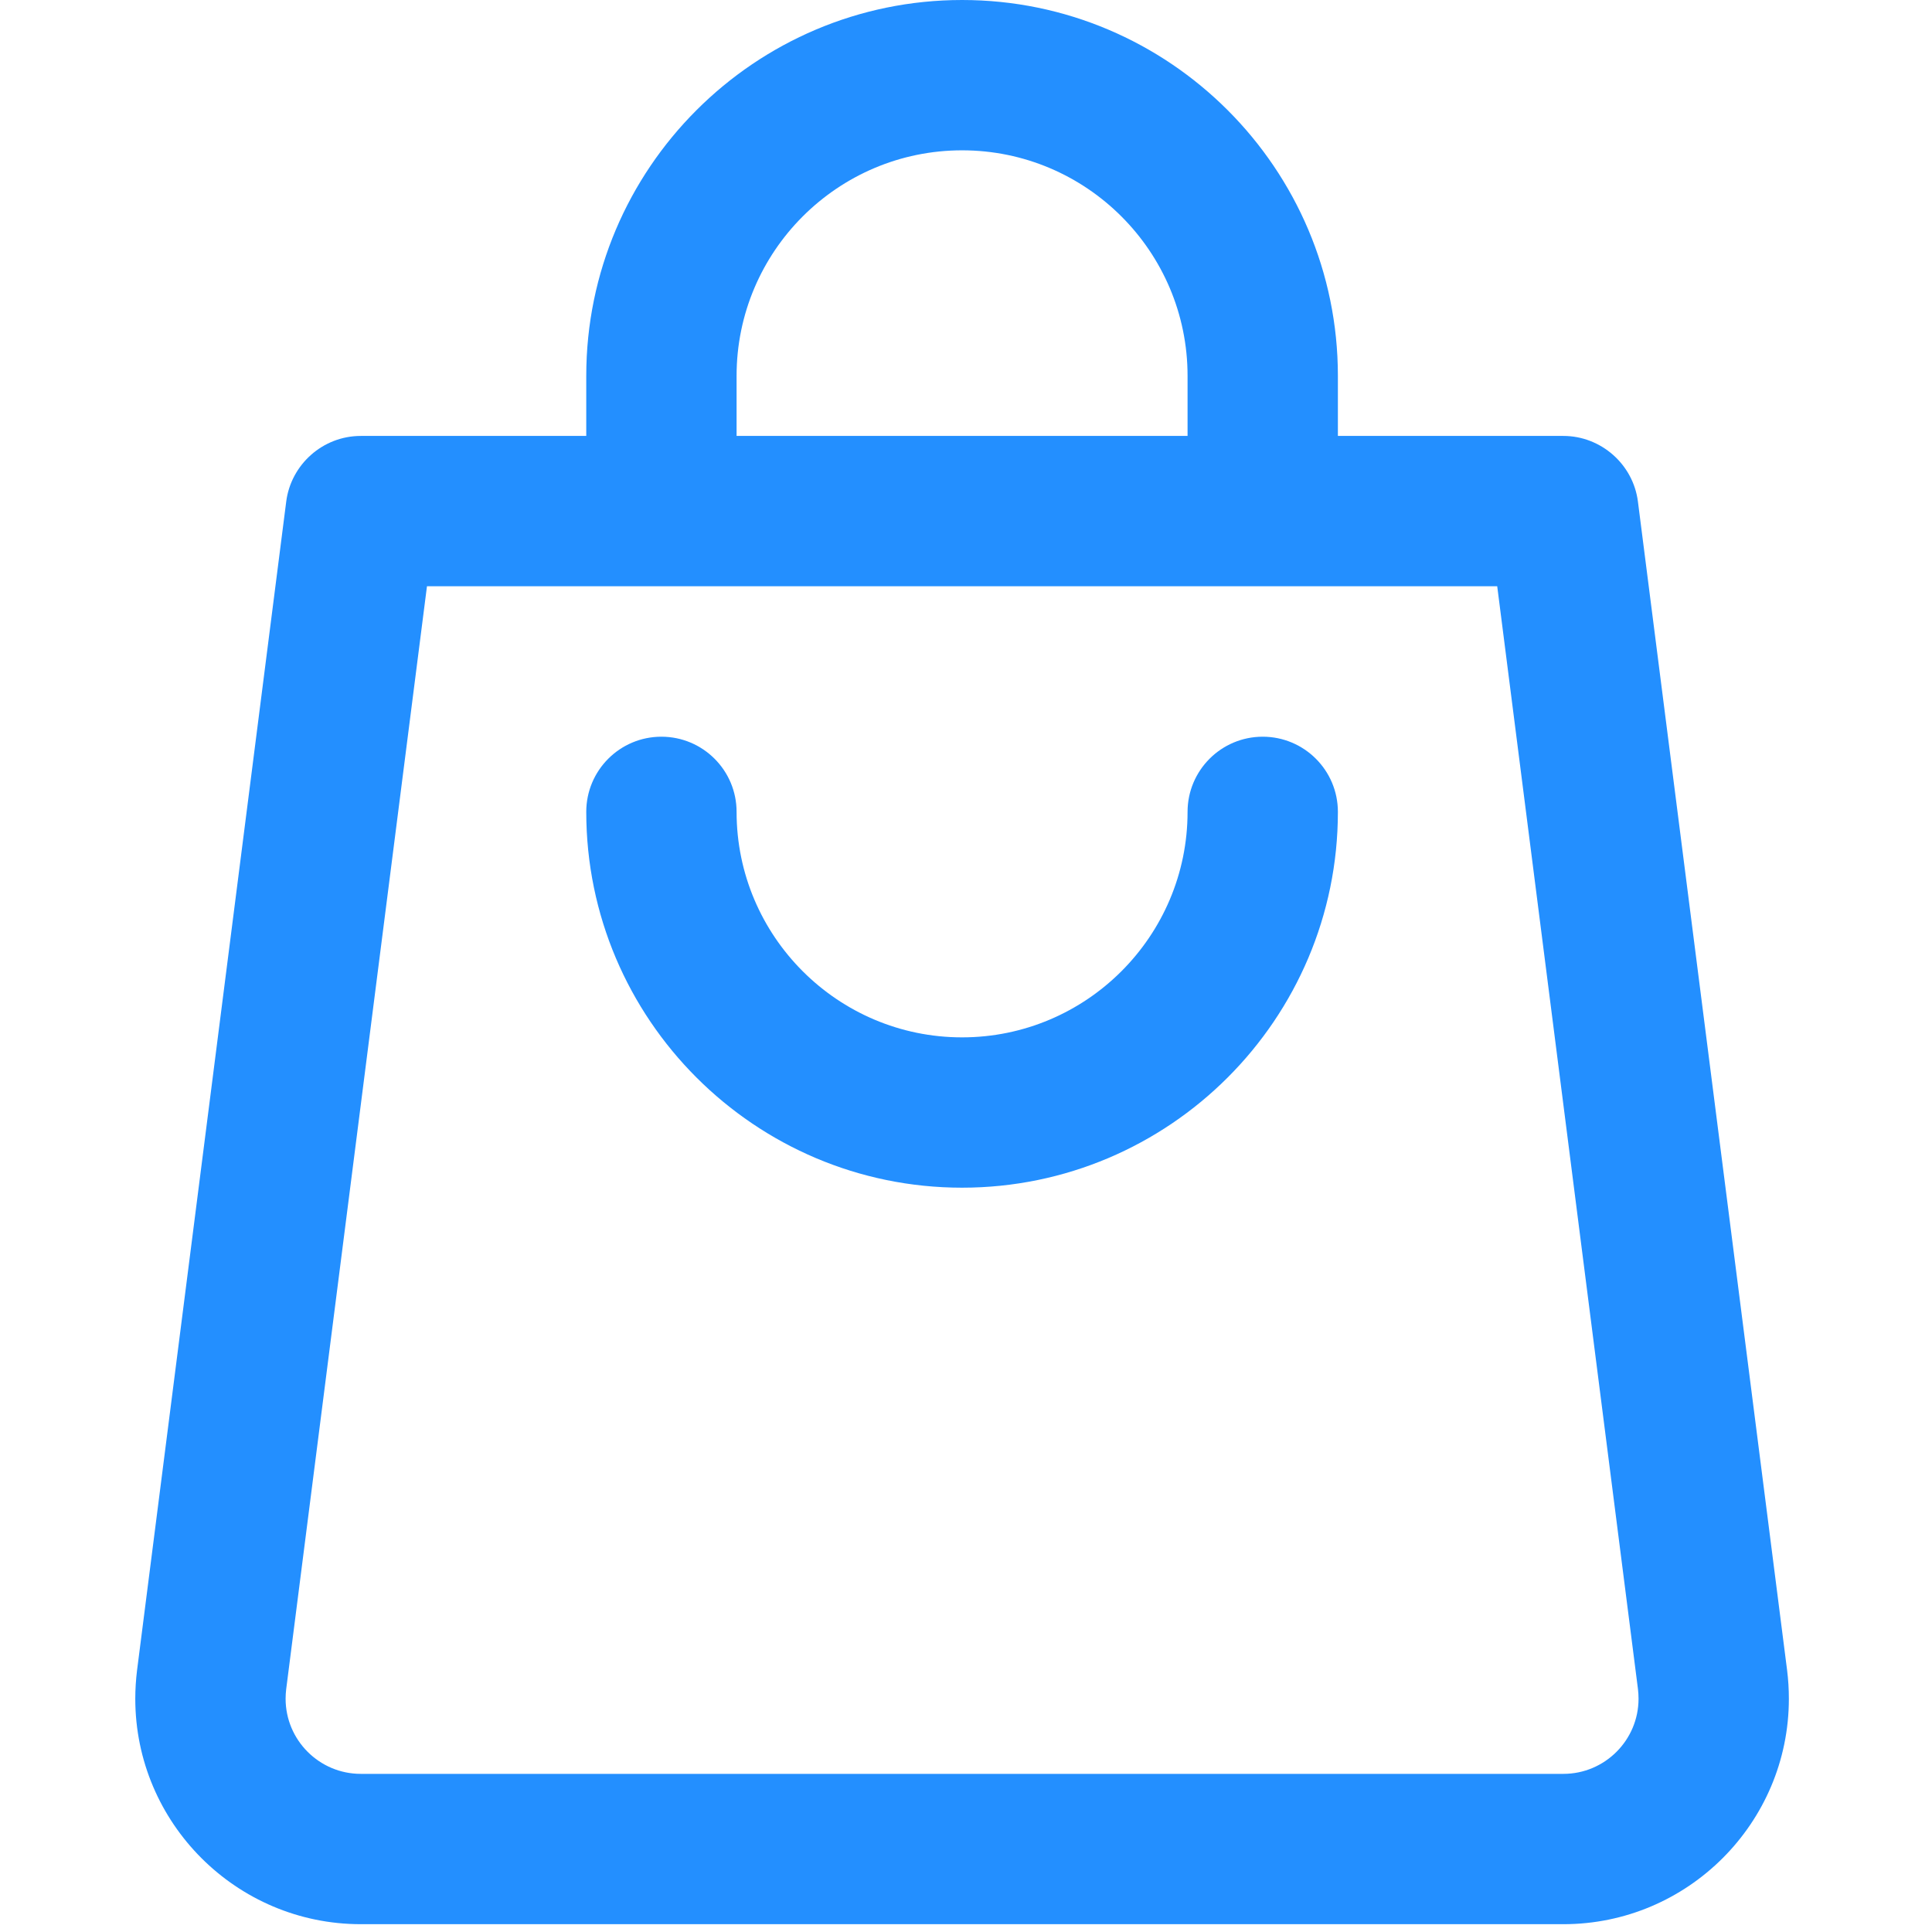
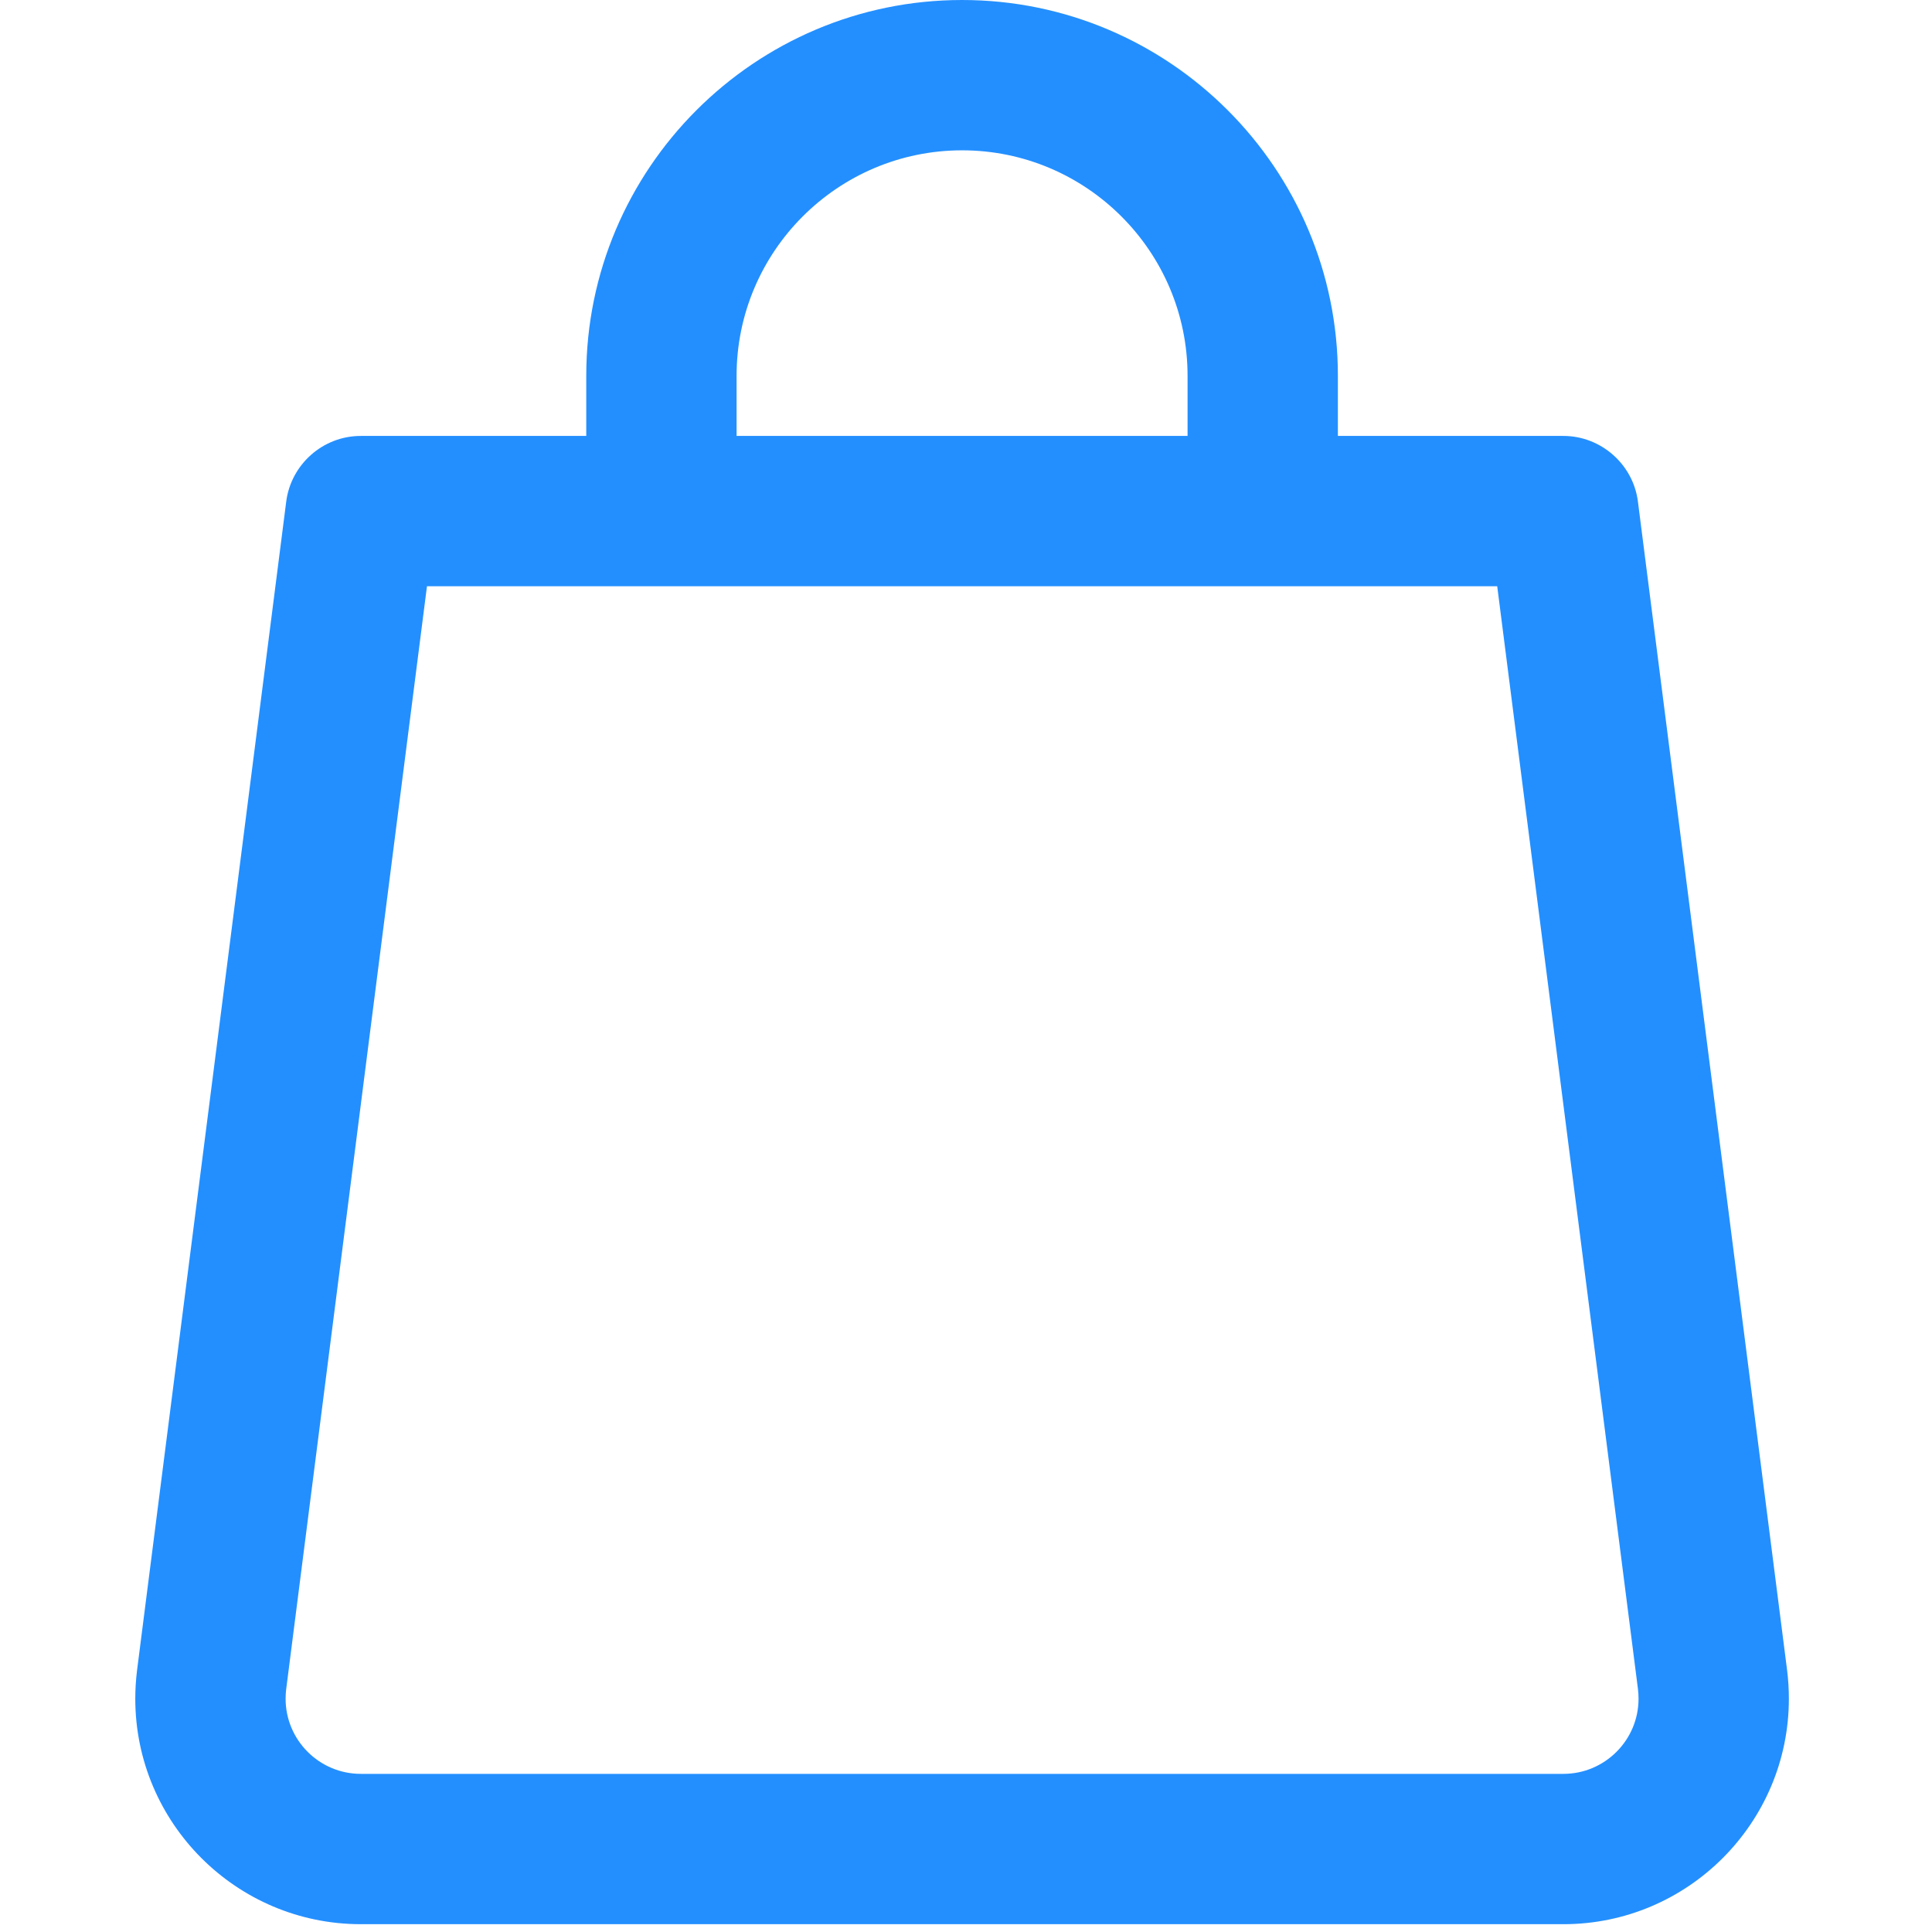
<svg xmlns="http://www.w3.org/2000/svg" width="47" height="47" viewBox="0 0 47 47" fill="none">
  <g clip-path="url(#clip0_5286_39103)">
-     <path d="M30.718 17.922C29.709 17.922 28.89 18.741 28.89 19.75C28.89 22.775 26.429 25.236 23.404 25.236C20.38 25.236 17.919 22.775 17.919 19.75C17.919 18.741 17.1 17.922 16.09 17.922C15.08 17.922 14.262 18.741 14.262 19.75C14.262 24.792 18.363 28.893 23.404 28.893C28.446 28.893 32.547 24.792 32.547 19.75C32.547 18.741 31.728 17.922 30.718 17.922Z" fill="#238FFF" />
    <path d="M43.475 40.631L39.846 12.202C39.73 11.291 38.942 10.605 38.033 10.605H32.547V9.143C32.547 4.101 28.446 0 23.405 0C18.363 0 14.262 4.101 14.262 9.143V10.605H8.777C7.848 10.605 7.077 11.306 6.963 12.202L3.334 40.634C3.306 40.862 3.291 41.094 3.291 41.325C3.291 44.349 5.752 46.81 8.777 46.81H38.033C41.057 46.81 43.518 44.349 43.518 41.325C43.518 41.094 43.504 40.862 43.475 40.631ZM17.919 9.143C17.919 6.118 20.38 3.657 23.405 3.657C26.429 3.657 28.89 6.118 28.89 9.143V10.605H17.919V9.143ZM38.033 43.153H8.777C7.768 43.153 6.948 42.333 6.948 41.325C6.948 41.246 6.953 41.168 6.962 41.094L10.387 14.262H36.423L39.847 41.091C39.856 41.168 39.861 41.246 39.861 41.325C39.861 42.333 39.041 43.153 38.033 43.153Z" fill="#238FFF" />
  </g>
  <defs>
    <clipPath id="clip0_5286_39103">
      <rect width="46.81" height="46.81" fill="white" />
    </clipPath>
  </defs>
</svg>